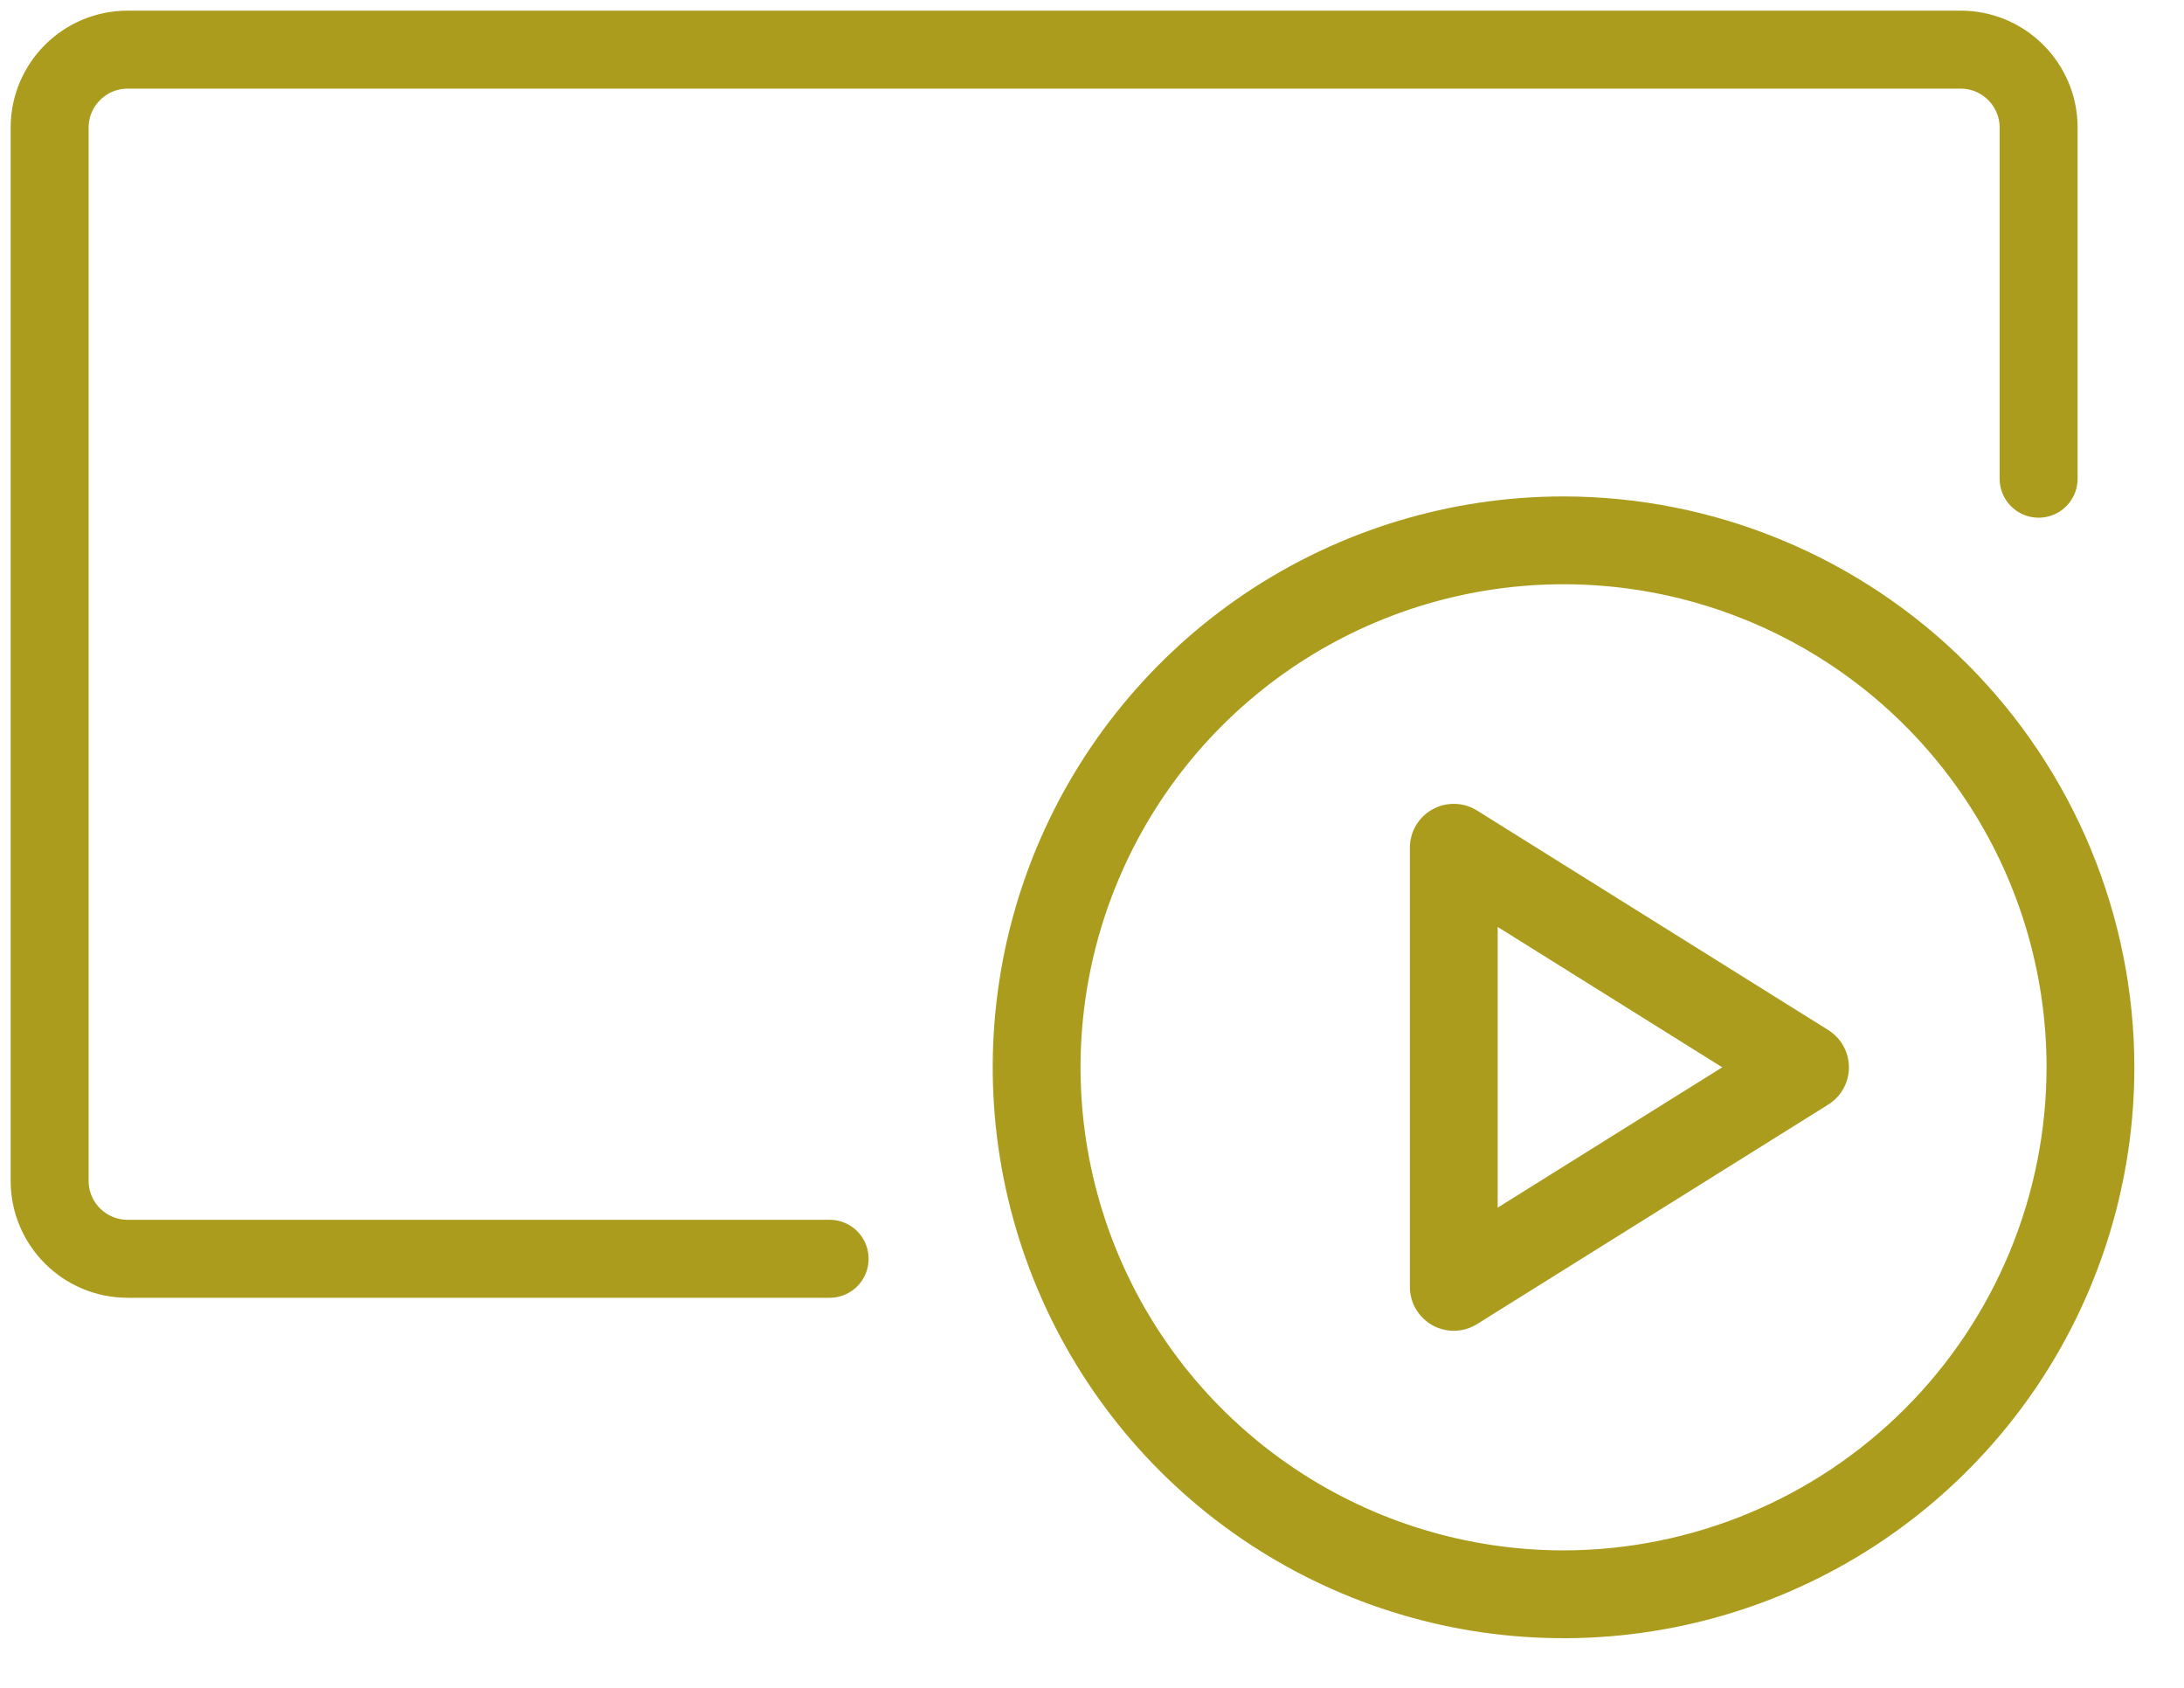
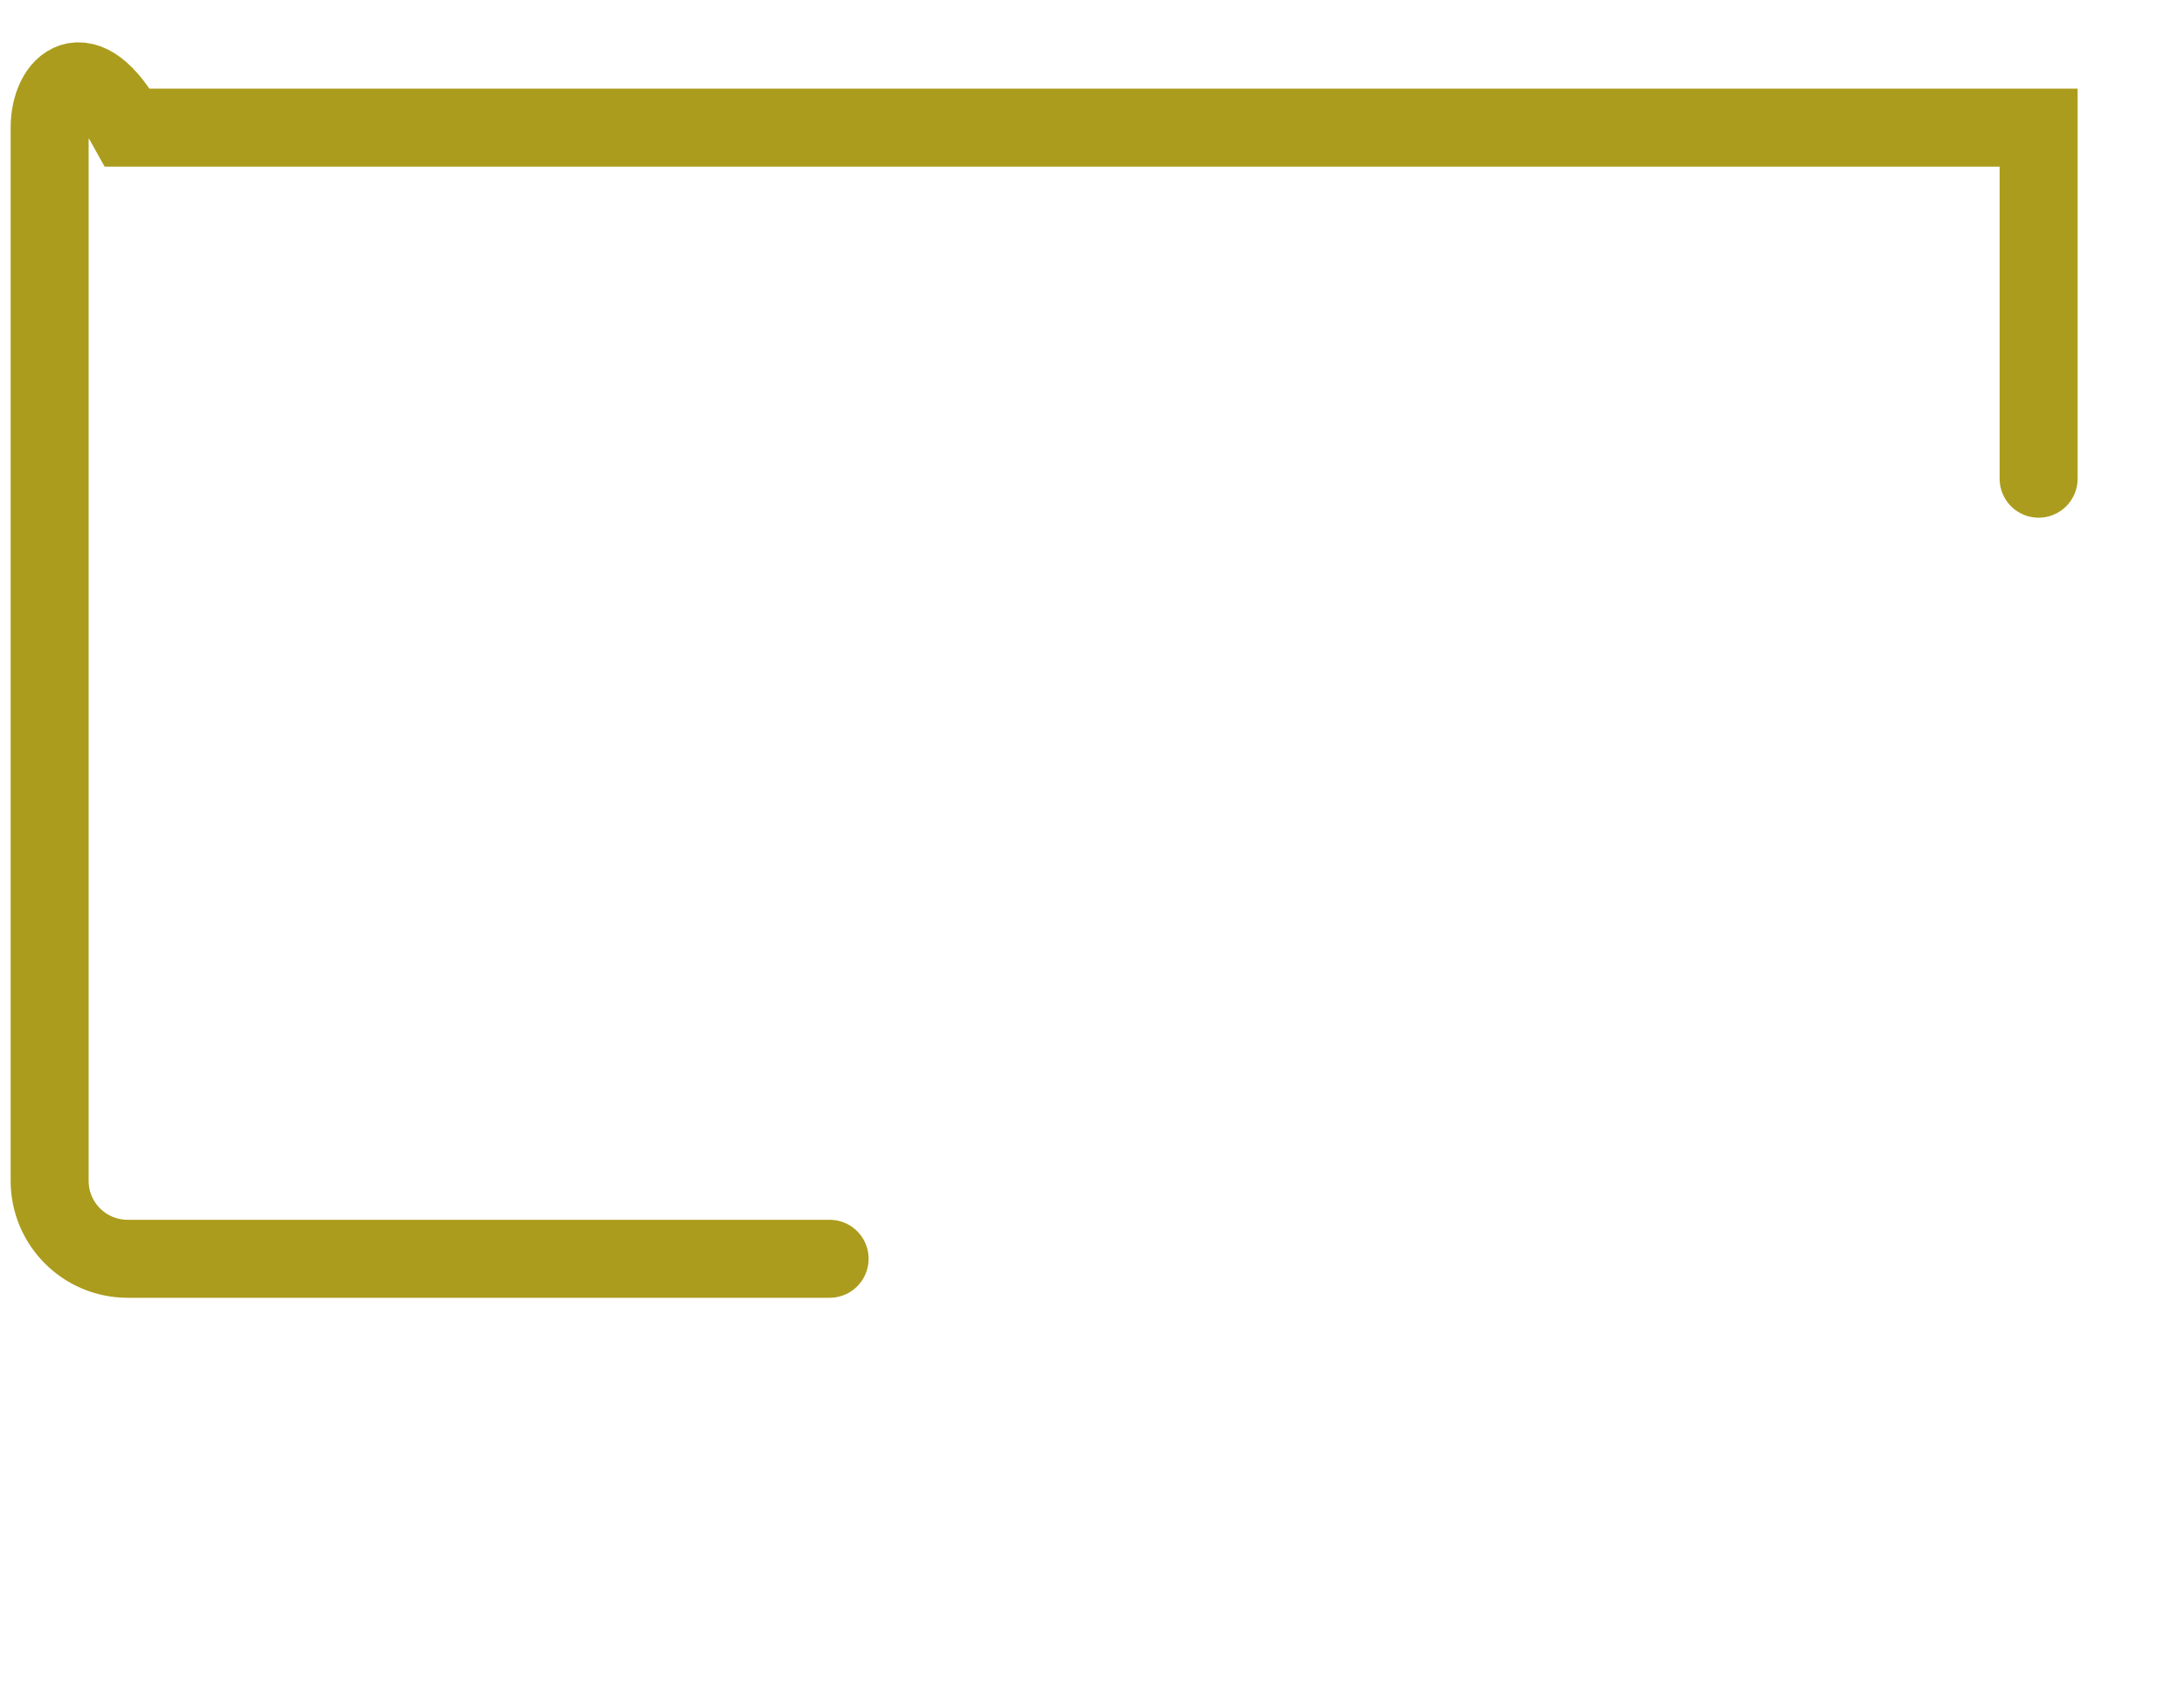
<svg xmlns="http://www.w3.org/2000/svg" width="44" height="34" viewBox="0 0 44 34" fill="none">
-   <path d="M31.5 10C29.226 10 27.002 10.675 25.111 11.938C23.22 13.202 21.746 14.998 20.875 17.099C20.005 19.201 19.777 21.513 20.221 23.744C20.665 25.974 21.76 28.023 23.368 29.632C24.977 31.24 27.026 32.335 29.256 32.779C31.487 33.223 33.8 32.995 35.901 32.125C38.002 31.254 39.798 29.78 41.062 27.889C42.325 25.998 43 23.774 43 21.5C42.997 18.451 41.784 15.528 39.628 13.372C37.472 11.216 34.549 10.003 31.5 10ZM31.5 31.231C29.575 31.231 27.694 30.66 26.094 29.591C24.494 28.522 23.246 27.002 22.51 25.224C21.773 23.446 21.581 21.489 21.956 19.602C22.332 17.714 23.258 15.98 24.619 14.619C25.98 13.258 27.714 12.332 29.602 11.956C31.489 11.581 33.446 11.773 35.224 12.51C37.002 13.246 38.522 14.494 39.591 16.094C40.66 17.694 41.231 19.575 41.231 21.5C41.228 24.08 40.202 26.553 38.377 28.378C36.553 30.202 34.08 31.228 31.5 31.231ZM36.834 20.75L29.757 16.327C29.623 16.244 29.47 16.197 29.312 16.193C29.154 16.189 28.998 16.227 28.86 16.303C28.722 16.38 28.607 16.492 28.526 16.628C28.446 16.764 28.404 16.919 28.404 17.077V25.923C28.404 26.081 28.446 26.236 28.526 26.372C28.607 26.508 28.722 26.62 28.86 26.697C28.998 26.773 29.154 26.811 29.312 26.807C29.47 26.803 29.623 26.756 29.757 26.673L36.834 22.25C36.961 22.17 37.066 22.06 37.139 21.928C37.211 21.797 37.249 21.65 37.249 21.5C37.249 21.35 37.211 21.203 37.139 21.072C37.066 20.94 36.961 20.83 36.834 20.75ZM30.173 24.327V18.672L34.697 21.5L30.173 24.327Z" fill="#AB9C1D" />
-   <path d="M41.071 9.643V2.571C41.071 1.704 40.368 1 39.5 1H2.571C1.704 1 1 1.704 1 2.571V23.786C1 24.654 1.704 25.357 2.571 25.357H16.714" stroke="#AB9C1D" stroke-width="1.571" stroke-linecap="round" />
+   <path d="M41.071 9.643V2.571H2.571C1.704 1 1 1.704 1 2.571V23.786C1 24.654 1.704 25.357 2.571 25.357H16.714" stroke="#AB9C1D" stroke-width="1.571" stroke-linecap="round" />
</svg>